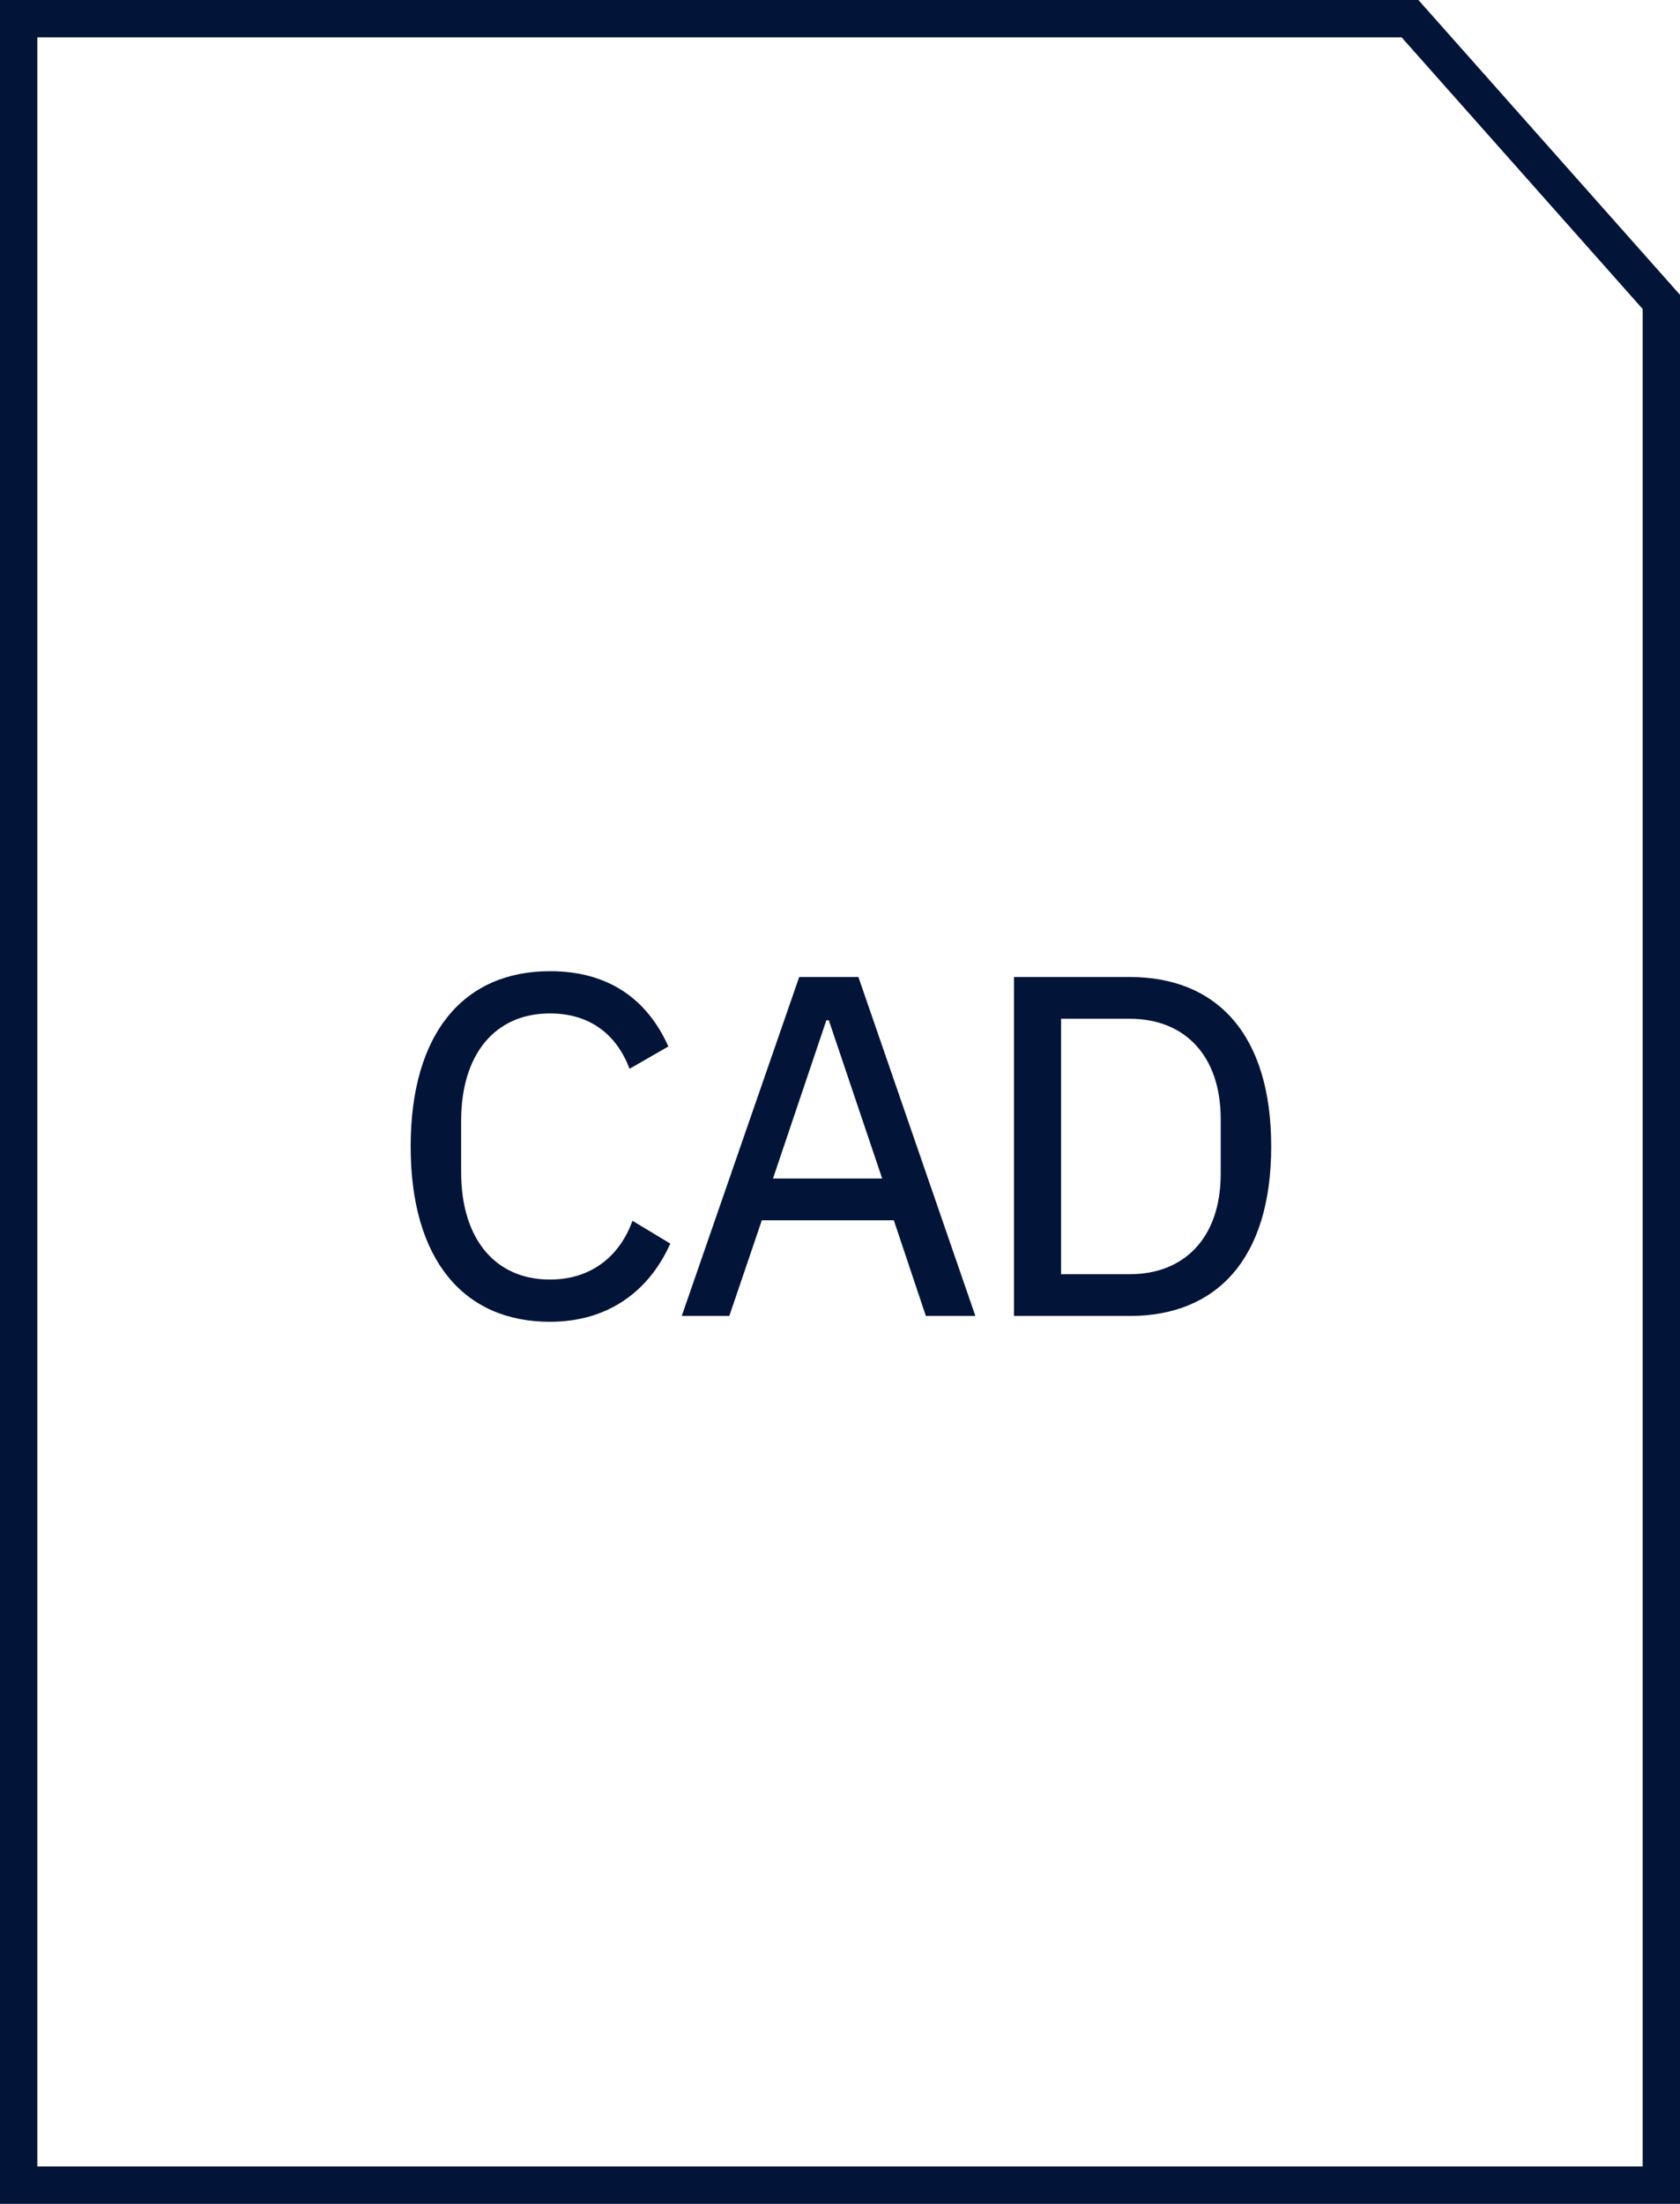
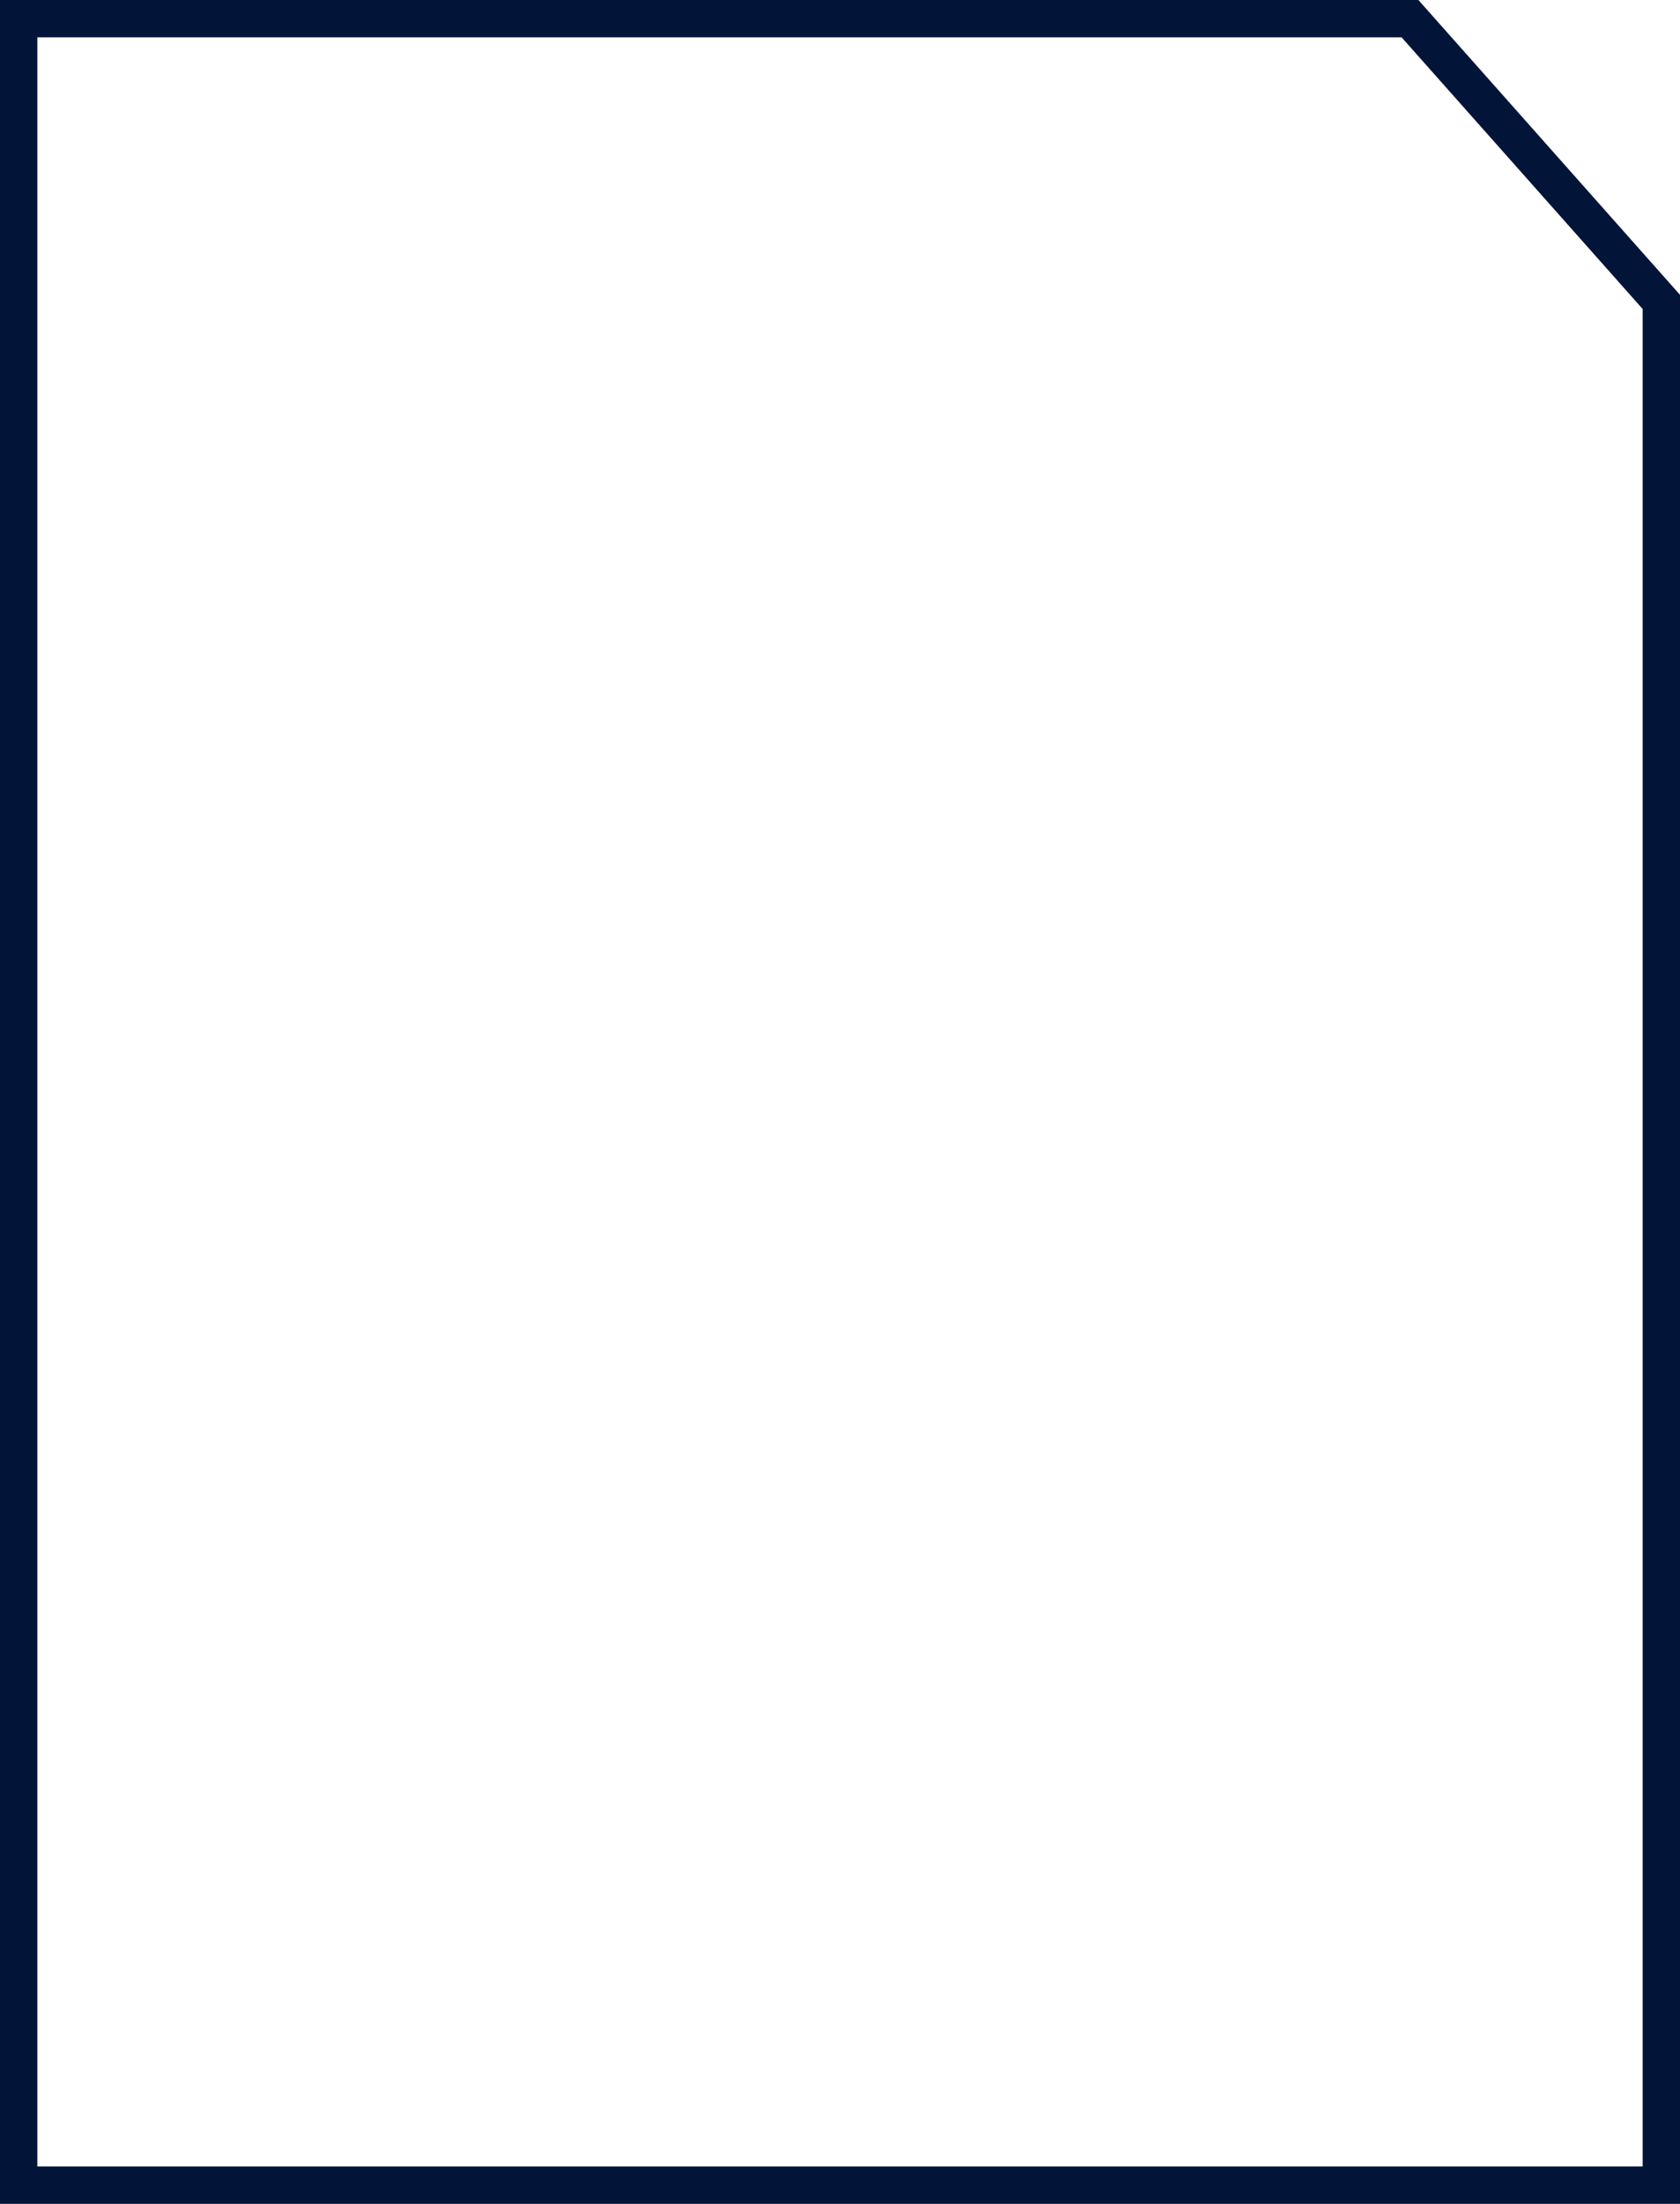
<svg xmlns="http://www.w3.org/2000/svg" width="45px" height="59px" viewBox="0 0 45 59" version="1.1">
  <title>Group 12</title>
  <g id="1.-actinius.com" stroke="none" stroke-width="1" fill="none" fill-rule="evenodd">
    <g id="product" transform="translate(-858, -768)">
      <g id="Group-12" transform="translate(858, 768)">
        <g id="Group-35" stroke="#031439">
          <path d="M37.768,0.5 L44.5,8.083 L44.5,58.5 L0.5,58.5 L0.5,0.5 L37.768,0.5 Z" id="Rectangle-Copy-7" />
        </g>
-         <path d="M14.731,35.386 C16.265,35.386 17.37,34.593 17.955,33.293 L16.941,32.682 C16.603,33.618 15.849,34.255 14.731,34.255 C13.249,34.255 12.352,33.15 12.352,31.382 L12.352,30.004 C12.352,28.236 13.249,27.131 14.731,27.131 C15.823,27.131 16.525,27.716 16.863,28.613 L17.903,28.015 C17.318,26.715 16.265,26 14.731,26 C12.417,26 11,27.664 11,30.693 C11,33.722 12.417,35.386 14.731,35.386 Z M19.535,35.23 L20.406,32.669 L23.942,32.669 L24.8,35.23 L26.126,35.23 L22.993,26.156 L21.407,26.156 L18.261,35.23 L19.535,35.23 Z M23.63,31.551 L20.705,31.551 L22.135,27.313 L22.2,27.313 L23.63,31.551 Z M30.267,35.23 C32.568,35.23 34.05,33.722 34.05,30.693 C34.05,27.664 32.568,26.156 30.267,26.156 L27.16,26.156 L27.16,35.23 L30.267,35.23 Z M30.267,34.112 L28.421,34.112 L28.421,27.274 L30.267,27.274 C31.71,27.274 32.698,28.236 32.698,29.965 L32.698,31.421 C32.698,33.15 31.71,34.112 30.267,34.112 Z" id="CAD" fill="#031439" fill-rule="nonzero" />
      </g>
    </g>
  </g>
</svg>